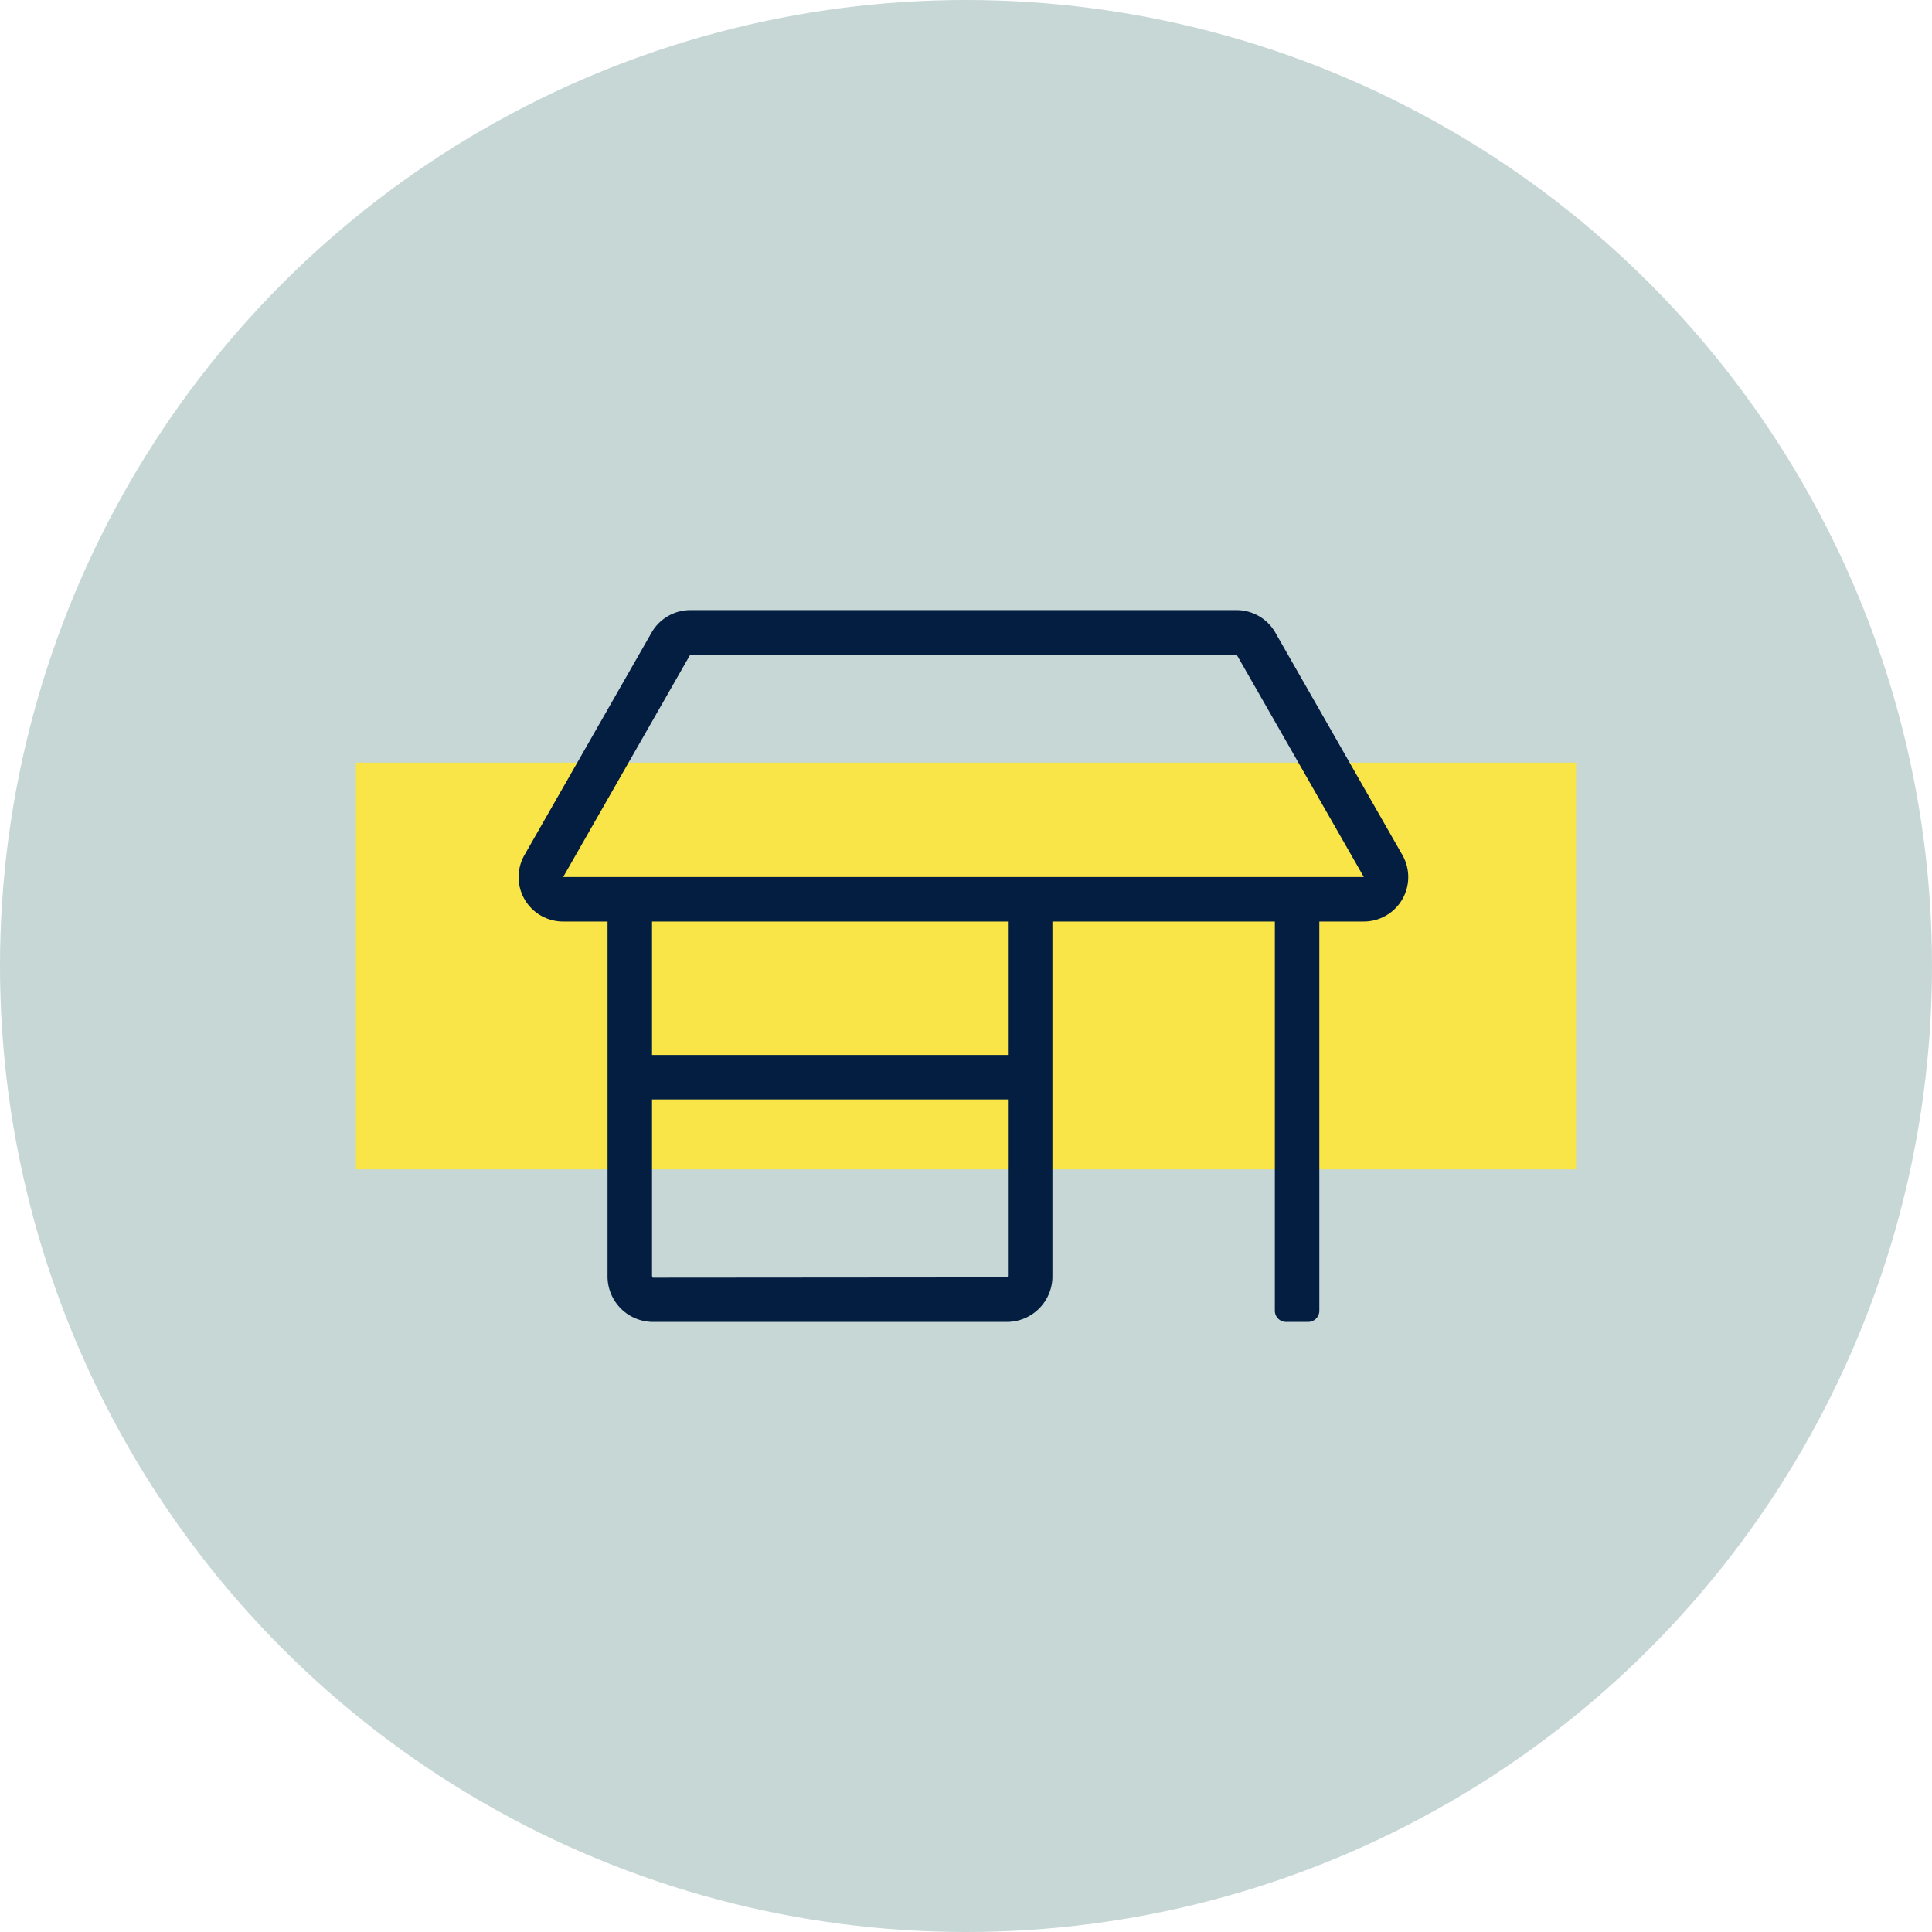
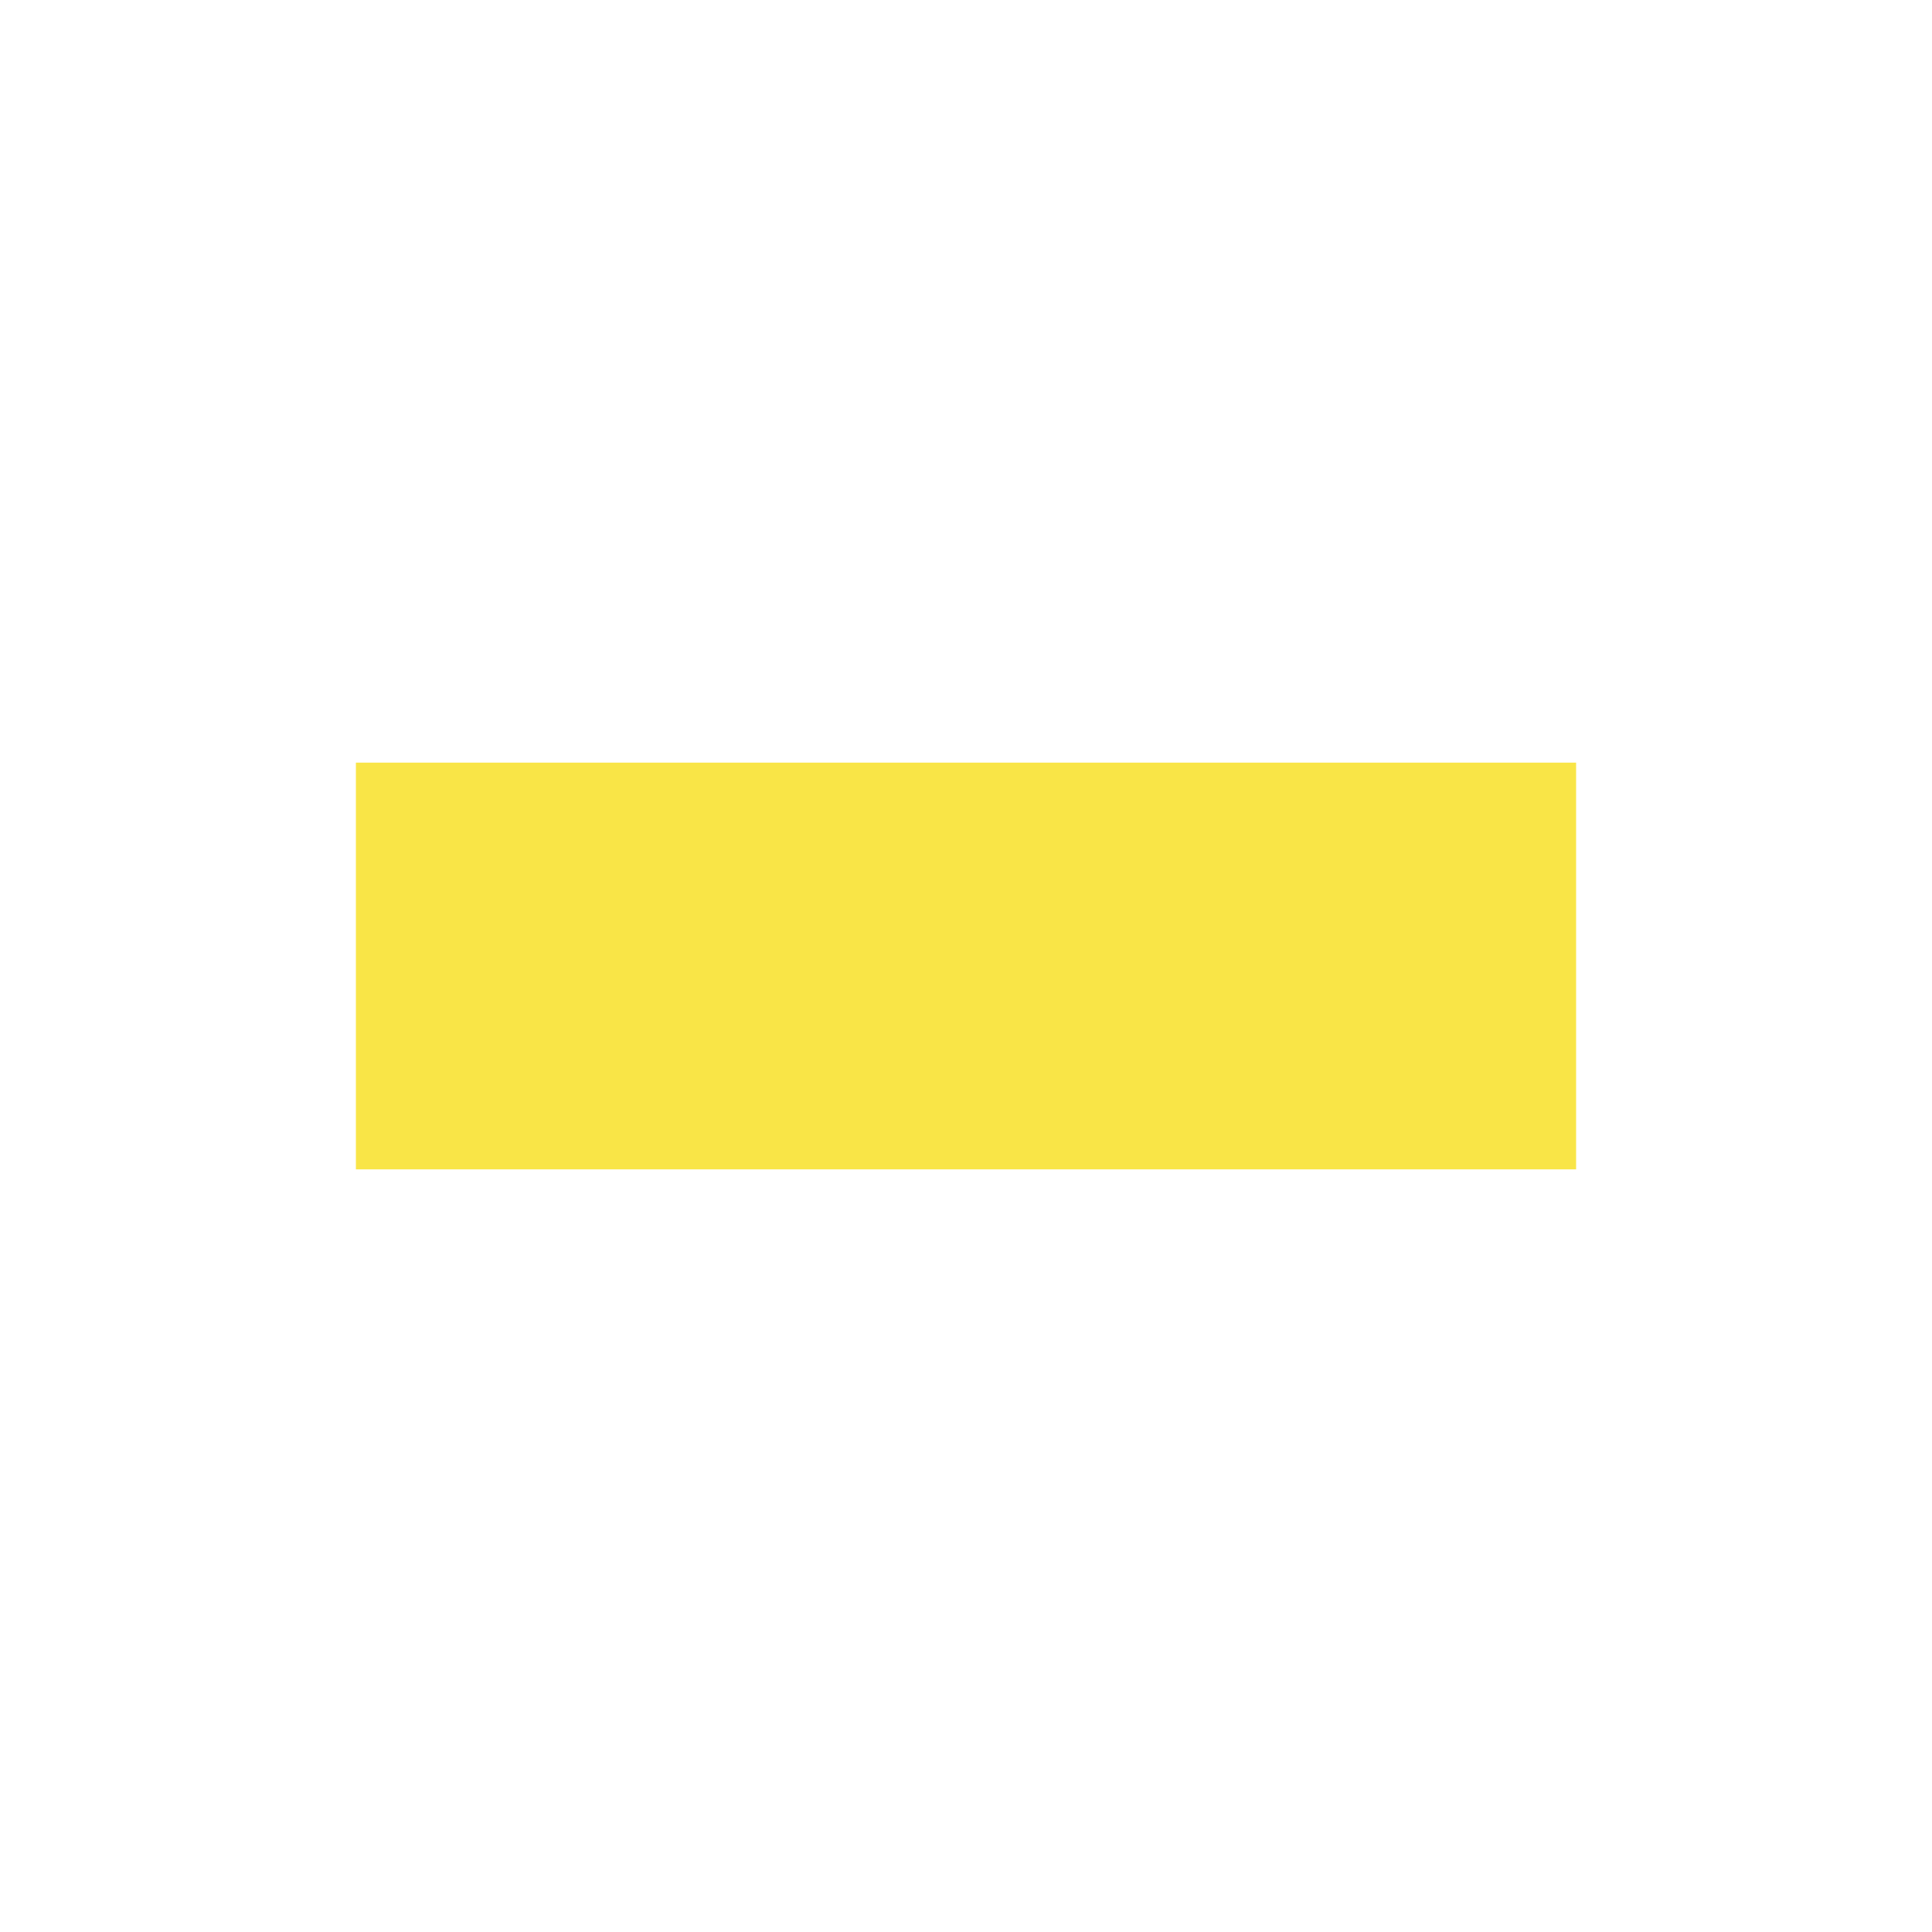
<svg xmlns="http://www.w3.org/2000/svg" id="design_icon" data-name="design icon" width="190" height="190" viewBox="0 0 190 190">
-   <circle id="Ellipse_19" data-name="Ellipse 19" cx="95" cy="95" r="95" fill="#c6d7d6" />
  <g id="Group_1227" data-name="Group 1227" transform="translate(-178 -869.039)">
    <path id="Path_3" data-name="Path 3" d="M0,0H120V40H0Z" transform="translate(213 944.039)" fill="#f9e547" />
  </g>
-   <path id="store-alt" d="M86.926,24.076,74.43,2.2a4.393,4.393,0,0,0-3.8-2.2H16.9a4.393,4.393,0,0,0-3.8,2.2L.6,24.076a4.369,4.369,0,0,0,3.787,6.549H8.764V65.42A4.479,4.479,0,0,0,13.139,70h35a4.479,4.479,0,0,0,4.375-4.58V30.625H74.389V68.906A1.1,1.1,0,0,0,75.483,70H77.67a1.1,1.1,0,0,0,1.094-1.094V30.625h4.375A4.369,4.369,0,0,0,86.926,24.076ZM48.139,65.42c0,.123-.041.191-.027.205l-34.891.027a.3.3,0,0,1-.082-.232V48.125h35Zm0-21.67h-35V30.625h35ZM4.4,26.25,16.9,4.375h53.73L83.139,26.25Z" transform="translate(50.984 60)" fill="#041e42" />
</svg>